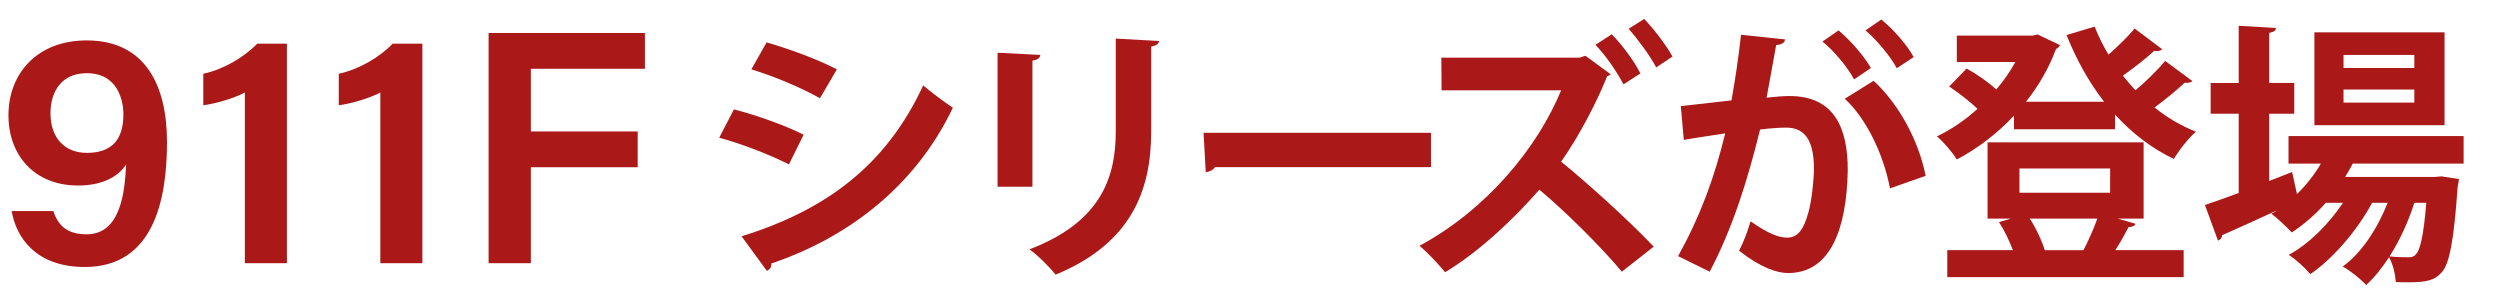
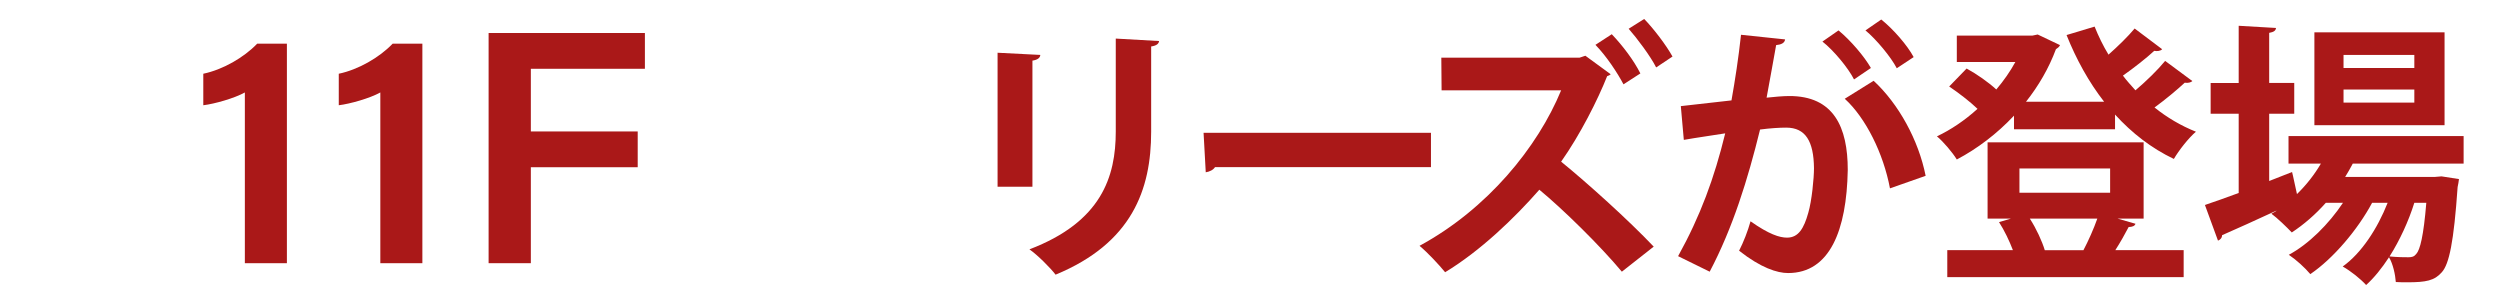
<svg xmlns="http://www.w3.org/2000/svg" id="_レイヤー_2" width="375" height="45" viewBox="0 0 375 45">
  <defs>
    <style>.cls-1{fill:#aa1818;}.cls-2{fill:none;}</style>
  </defs>
  <g id="_作業">
-     <path class="cls-1" d="M110.089,16.407c3.635.939,7.761,2.451,10.457,3.799l-2.206,4.452c-2.655-1.348-6.944-3.063-10.457-4.003l2.206-4.248ZM111.232,35.442c12.54-3.881,21.649-10.539,27.246-22.63,1.021.898,3.39,2.655,4.452,3.349-5.555,11.642-15.522,19.403-27.245,23.365.082.408-.123.858-.654,1.103l-3.799-5.188ZM114.99,6.358c3.636,1.062,7.72,2.573,10.539,4.044l-2.533,4.33c-2.859-1.593-6.699-3.227-10.293-4.33l2.287-4.044Z" />
    <path class="cls-1" d="M149.636,28.008V7.911l6.413.327c-.041.449-.408.735-1.185.858v18.913h-5.229ZM173.859,6.154c-.041.408-.368.694-1.185.817v12.785c0,8.66-2.859,16.707-14.337,21.445-.776-1.021-2.696-2.941-3.921-3.799,10.825-4.126,12.949-10.906,12.949-17.687V5.787l6.495.368Z" />
    <path class="cls-1" d="M180.537,19.92h34.108v5.147h-32.393c-.245.408-.817.695-1.389.776l-.327-5.923Z" />
-     <path class="cls-1" d="M241.603,11.138c-.123.123-.368.245-.531.286-1.389,3.513-4.044,8.782-6.903,12.826,3.921,3.186,10.13,8.782,13.888,12.744l-4.779,3.758c-3.309-3.962-8.905-9.436-12.377-12.295-3.758,4.289-8.864,9.191-14.133,12.377-.898-1.103-2.614-2.941-3.839-3.962,10.171-5.515,17.728-14.787,21.241-23.324h-17.932l-.041-4.902h20.751l.857-.286,3.799,2.778ZM241.766,5.133c1.634,1.716,3.309,3.921,4.289,5.882l-2.533,1.634c-.898-1.716-2.573-4.248-4.207-5.923l2.451-1.593ZM246.627,2.845c1.471,1.511,3.35,4.003,4.248,5.637l-2.451,1.634c-.817-1.634-2.859-4.371-4.125-5.801l2.328-1.47Z" />
+     <path class="cls-1" d="M241.603,11.138c-.123.123-.368.245-.531.286-1.389,3.513-4.044,8.782-6.903,12.826,3.921,3.186,10.13,8.782,13.888,12.744l-4.779,3.758c-3.309-3.962-8.905-9.436-12.377-12.295-3.758,4.289-8.864,9.191-14.133,12.377-.898-1.103-2.614-2.941-3.839-3.962,10.171-5.515,17.728-14.787,21.241-23.324h-17.932l-.041-4.902h20.751l.857-.286,3.799,2.778ZM241.766,5.133c1.634,1.716,3.309,3.921,4.289,5.882l-2.533,1.634c-.898-1.716-2.573-4.248-4.207-5.923l2.451-1.593ZM246.627,2.845c1.471,1.511,3.35,4.003,4.248,5.637l-2.451,1.634c-.817-1.634-2.859-4.371-4.125-5.801l2.328-1.47" />
    <path class="cls-1" d="M267.769,5.909c-.082.572-.613.776-1.348.858-.368,2.002-.98,5.514-1.43,7.884,1.062-.123,2.533-.245,3.35-.245,6.74-.041,8.823,4.698,8.823,11.07v.041c-.164,9.027-2.696,15.44-8.946,15.44-1.634,0-4.084-.776-7.353-3.35.654-1.266,1.307-2.941,1.716-4.412,2.777,1.961,4.371,2.451,5.474,2.451,1.715,0,2.532-1.389,3.186-3.717.531-1.797.858-5.188.858-6.699-.041-4.044-1.267-6.086-4.167-6.086-.98,0-2.369.082-3.921.286-1.838,7.475-4.085,14.746-7.557,21.323l-4.738-2.328c3.35-6.045,5.433-11.723,7.067-18.422-1.471.245-4.412.654-6.209.98l-.449-5.065,7.598-.858c.531-2.982,1.062-6.413,1.43-9.844l6.617.695ZM278.103,11.914c-.858-1.716-3.104-4.412-4.738-5.678l2.41-1.675c1.838,1.511,3.88,3.921,4.861,5.637l-2.533,1.716ZM283.495,28.253c-.98-5.229-3.636-10.58-6.781-13.439l4.33-2.696c3.758,3.472,6.74,8.905,7.802,14.256l-5.351,1.879ZM284.516,10.239c-.858-1.675-3.104-4.371-4.697-5.678l2.369-1.634c1.838,1.47,3.921,3.881,4.861,5.637l-2.533,1.675Z" />
    <path class="cls-1" d="M324.321,7.38c-.245.286-.776.327-1.185.245-1.144,1.062-3.063,2.573-4.697,3.717.572.776,1.226,1.471,1.879,2.206,1.634-1.389,3.35-3.063,4.453-4.412l4.084,3.023c-.204.204-.653.327-1.144.245-1.144,1.062-2.9,2.533-4.534,3.717,1.879,1.511,3.962,2.737,6.209,3.635-1.103.939-2.574,2.818-3.309,4.085-3.35-1.593-6.291-3.881-8.823-6.658v2.206h-15.155v-2.042c-2.532,2.696-5.474,4.943-8.578,6.576-.654-1.062-2.002-2.655-2.982-3.472,2.083-.98,4.207-2.41,6.086-4.126-1.144-1.103-2.859-2.41-4.248-3.349l2.614-2.696c1.511.817,3.309,2.083,4.453,3.145,1.103-1.307,2.083-2.696,2.859-4.125h-8.782v-3.962h11.355l.776-.163,3.349,1.593c-.123.286-.368.449-.613.613-1.062,2.859-2.614,5.514-4.493,7.884h11.724c-2.288-2.941-4.167-6.331-5.637-10.008l4.208-1.266c.572,1.43,1.266,2.859,2.083,4.207,1.43-1.266,2.941-2.737,3.921-3.921l4.125,3.104ZM317.623,32.787l2.696.776c-.082.327-.49.49-1.021.49-.531,1.021-1.267,2.328-2.001,3.472h10.252v4.044h-35.456v-4.044h9.844c-.531-1.389-1.267-2.941-2.083-4.208l1.797-.531h-3.513v-11.437h23.406v11.437h-3.921ZM302.917,25.271v3.635h13.602v-3.635h-13.602ZM312.517,37.525c.735-1.389,1.552-3.227,2.083-4.739h-10.13c.98,1.511,1.838,3.39,2.247,4.739h5.8Z" />
    <path class="cls-1" d="M369.543,24.536h-16.625c-.368.694-.735,1.348-1.144,2.001h13.479l.98-.082,2.614.408c-.041.368-.123.817-.204,1.185-.572,8.251-1.267,11.56-2.369,12.785-1.103,1.266-2.369,1.511-5.188,1.511-.531,0-1.103,0-1.715-.041-.082-1.103-.409-2.696-1.021-3.717-1.062,1.634-2.247,3.104-3.431,4.167-.857-.94-2.287-2.083-3.513-2.778,2.818-2.001,5.229-5.719,6.74-9.558h-2.328c-2.165,4.044-5.841,8.374-9.272,10.702-.776-.939-2.124-2.165-3.227-2.9,2.982-1.593,6.004-4.616,8.129-7.802h-2.574c-1.552,1.757-3.309,3.268-5.106,4.452-.735-.776-2.165-2.165-3.063-2.818.245-.123.49-.245.735-.408v-.041c-3.063,1.43-6.005,2.737-8.129,3.676,0,.408-.286.695-.613.817l-1.96-5.351c1.389-.449,3.145-1.103,5.065-1.797v-11.887h-4.207v-4.616h4.207V3.867l5.596.327c-.041.408-.327.613-1.021.735v7.516h3.758v4.616h-3.758v10.089l3.431-1.348c.041.082.041.163.735,3.309,1.389-1.348,2.614-2.9,3.594-4.575h-4.861v-4.125h26.265v4.125ZM366.684,4.847v13.929h-19.525V4.847h19.525ZM362.15,10.198v-1.961h-10.62v1.961h10.62ZM362.15,15.386v-1.961h-10.62v1.961h10.62ZM362.15,30.418c-.857,2.737-2.165,5.596-3.717,8.047,1.225.123,2.287.123,2.818.123s.858-.082,1.185-.49c.572-.613,1.103-2.696,1.511-7.679h-1.797Z" />
-     <path class="cls-1" d="M8,31.664c.729,2.18,2.075,3.483,4.99,3.483,5.229,0,5.743-6.659,5.928-10.473-1.438,2.19-4.133,3.153-7.208,3.153-6.582,0-10.441-4.574-10.441-10.525,0-6.302,4.325-11.239,11.735-11.239,8.909,0,12.045,6.921,12.045,15.238,0,9.028-2.183,18.747-12.334,18.747-7.292,0-10.293-4.395-10.961-8.385h6.246ZM7.571,17.008c0,3.638,2.101,5.923,5.459,5.923,3.637,0,5.479-1.881,5.479-5.759,0-2.142-.859-6.192-5.494-6.192-3.702,0-5.444,2.645-5.444,6.028Z" />
    <path class="cls-1" d="M36.728,39.48V13.868c-1.558.868-4.532,1.715-6.234,1.919v-4.727c2.917-.609,6.077-2.416,8.083-4.508h4.457v32.927h-6.306Z" />
    <path class="cls-1" d="M57.049,39.48V13.868c-1.558.868-4.532,1.715-6.234,1.919v-4.727c2.917-.609,6.077-2.416,8.083-4.508h4.457v32.927h-6.306Z" />
    <path class="cls-1" d="M73.291,4.951h23.444v5.366h-17.108v9.401h16.029v5.366h-16.029v14.395h-6.336V4.951Z" />
    <rect class="cls-2" width="375" height="45" />
  </g>
</svg>